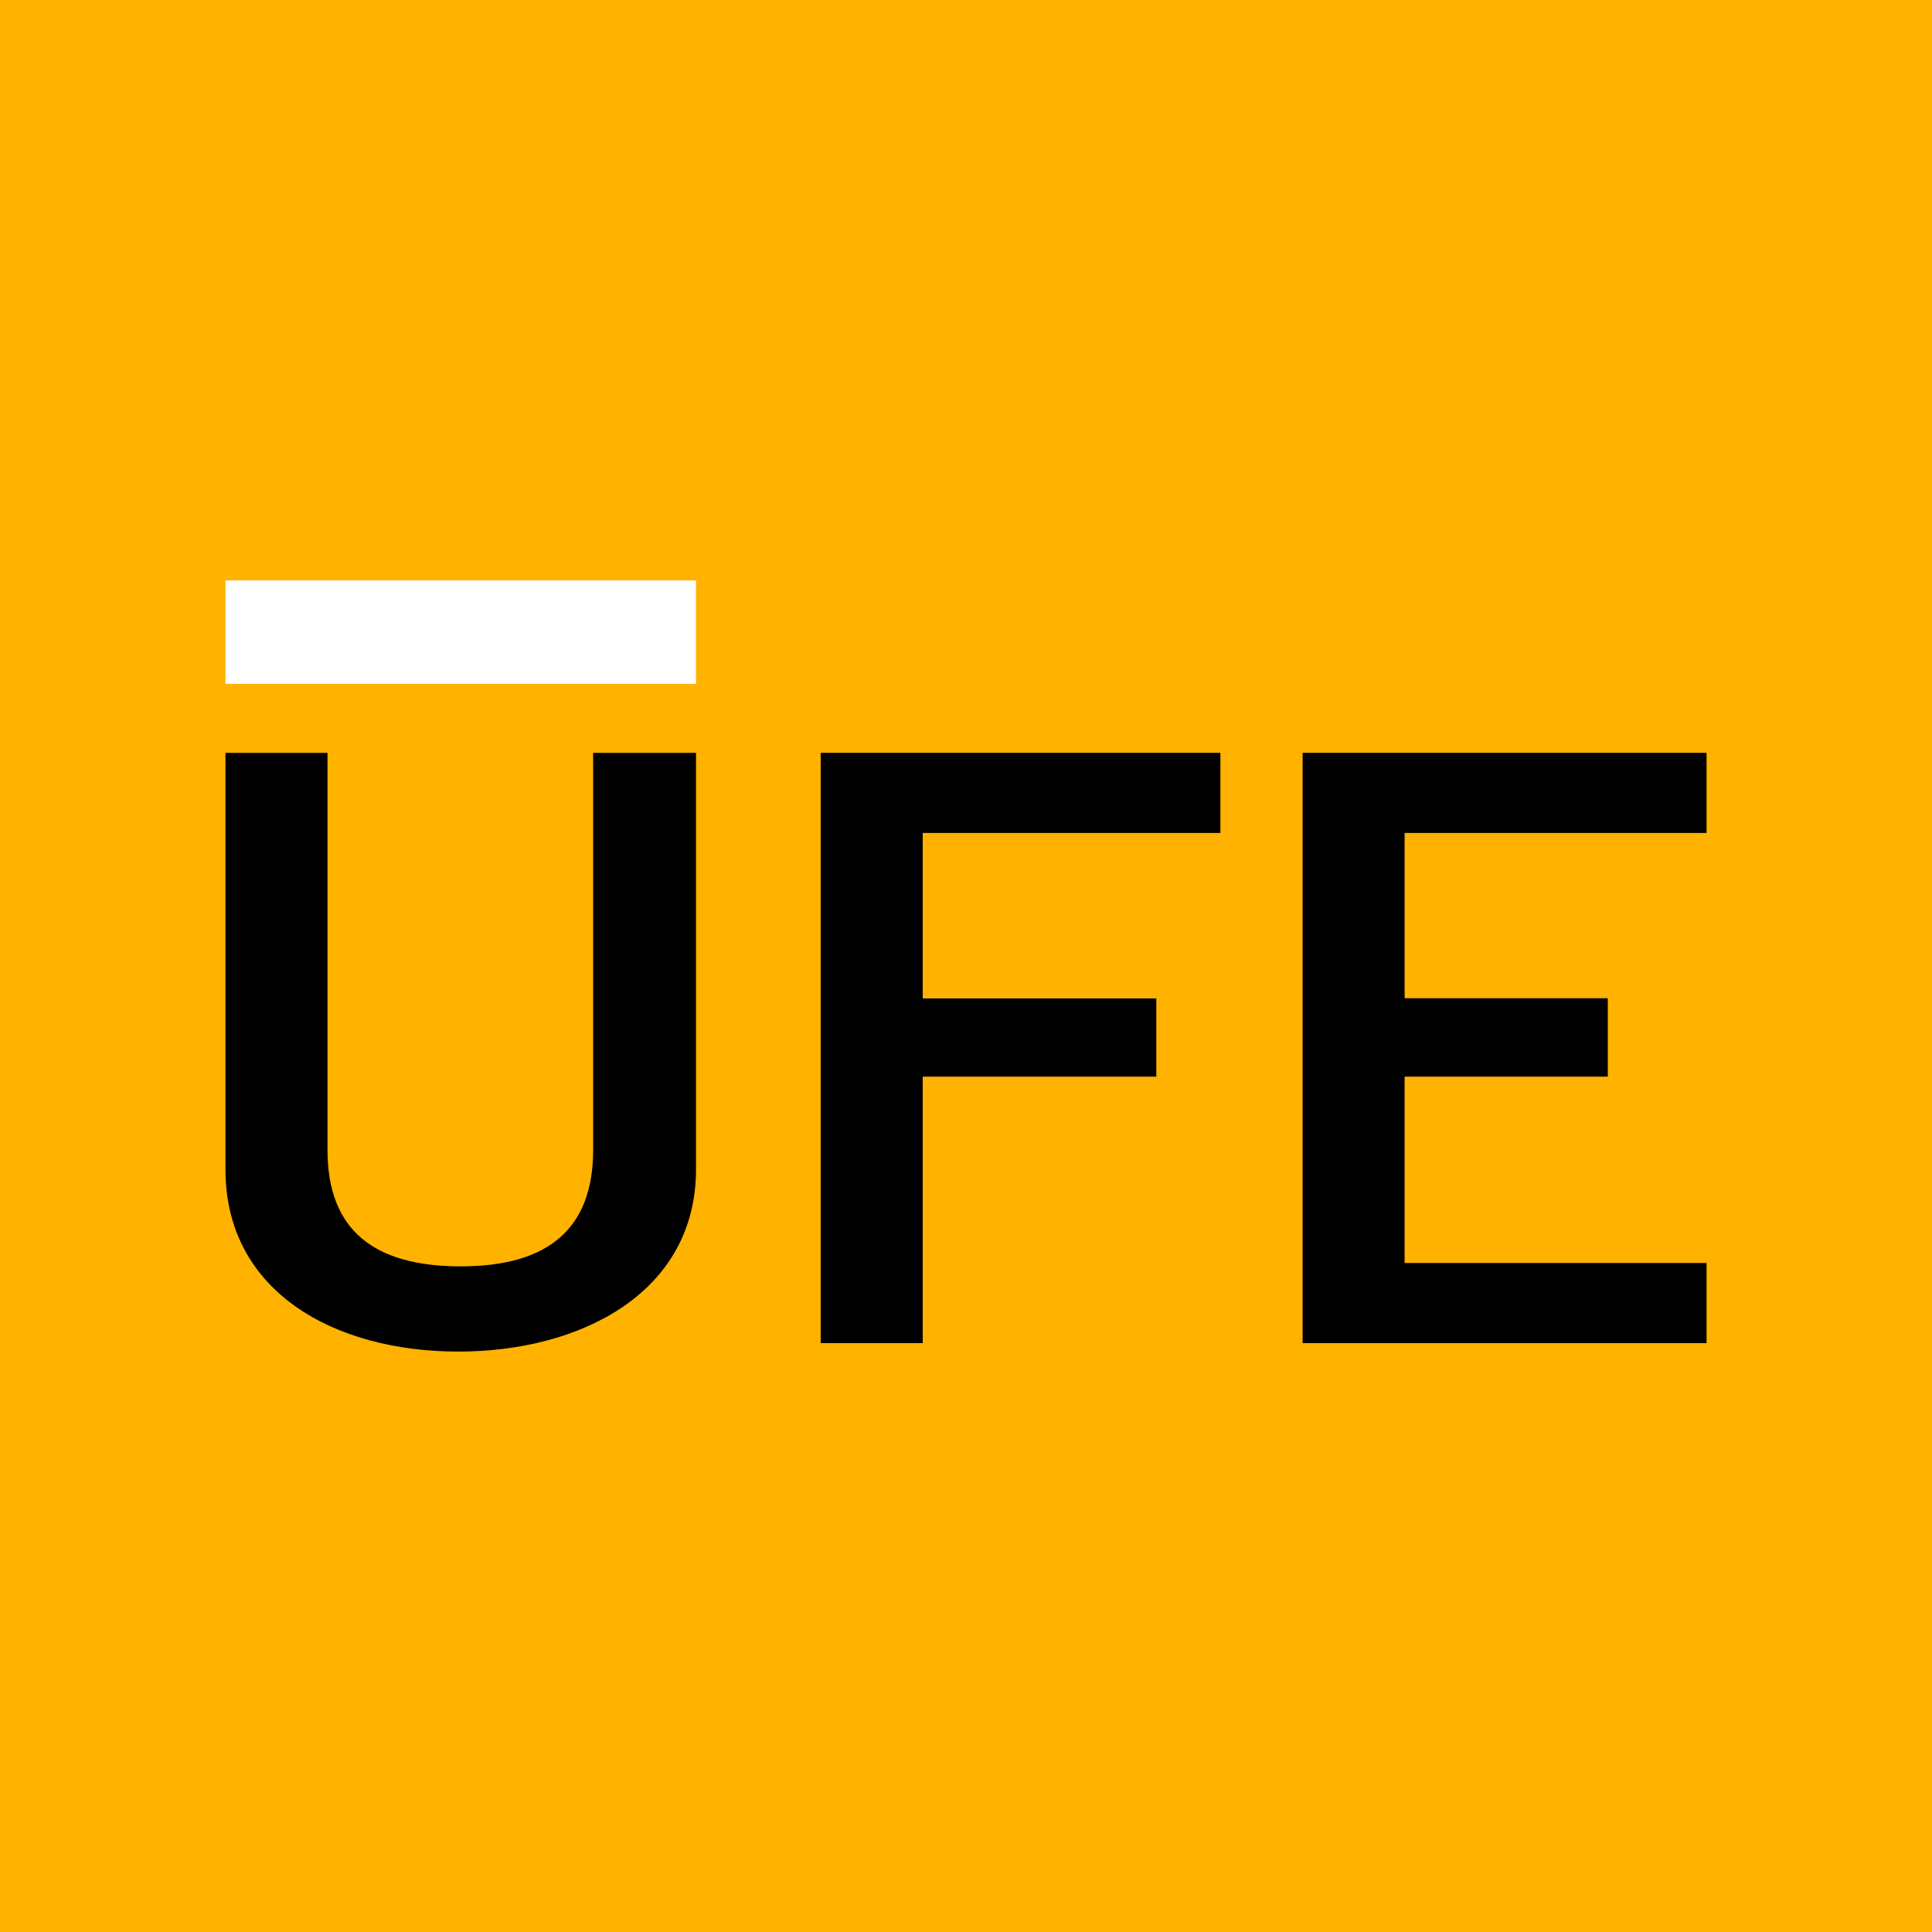
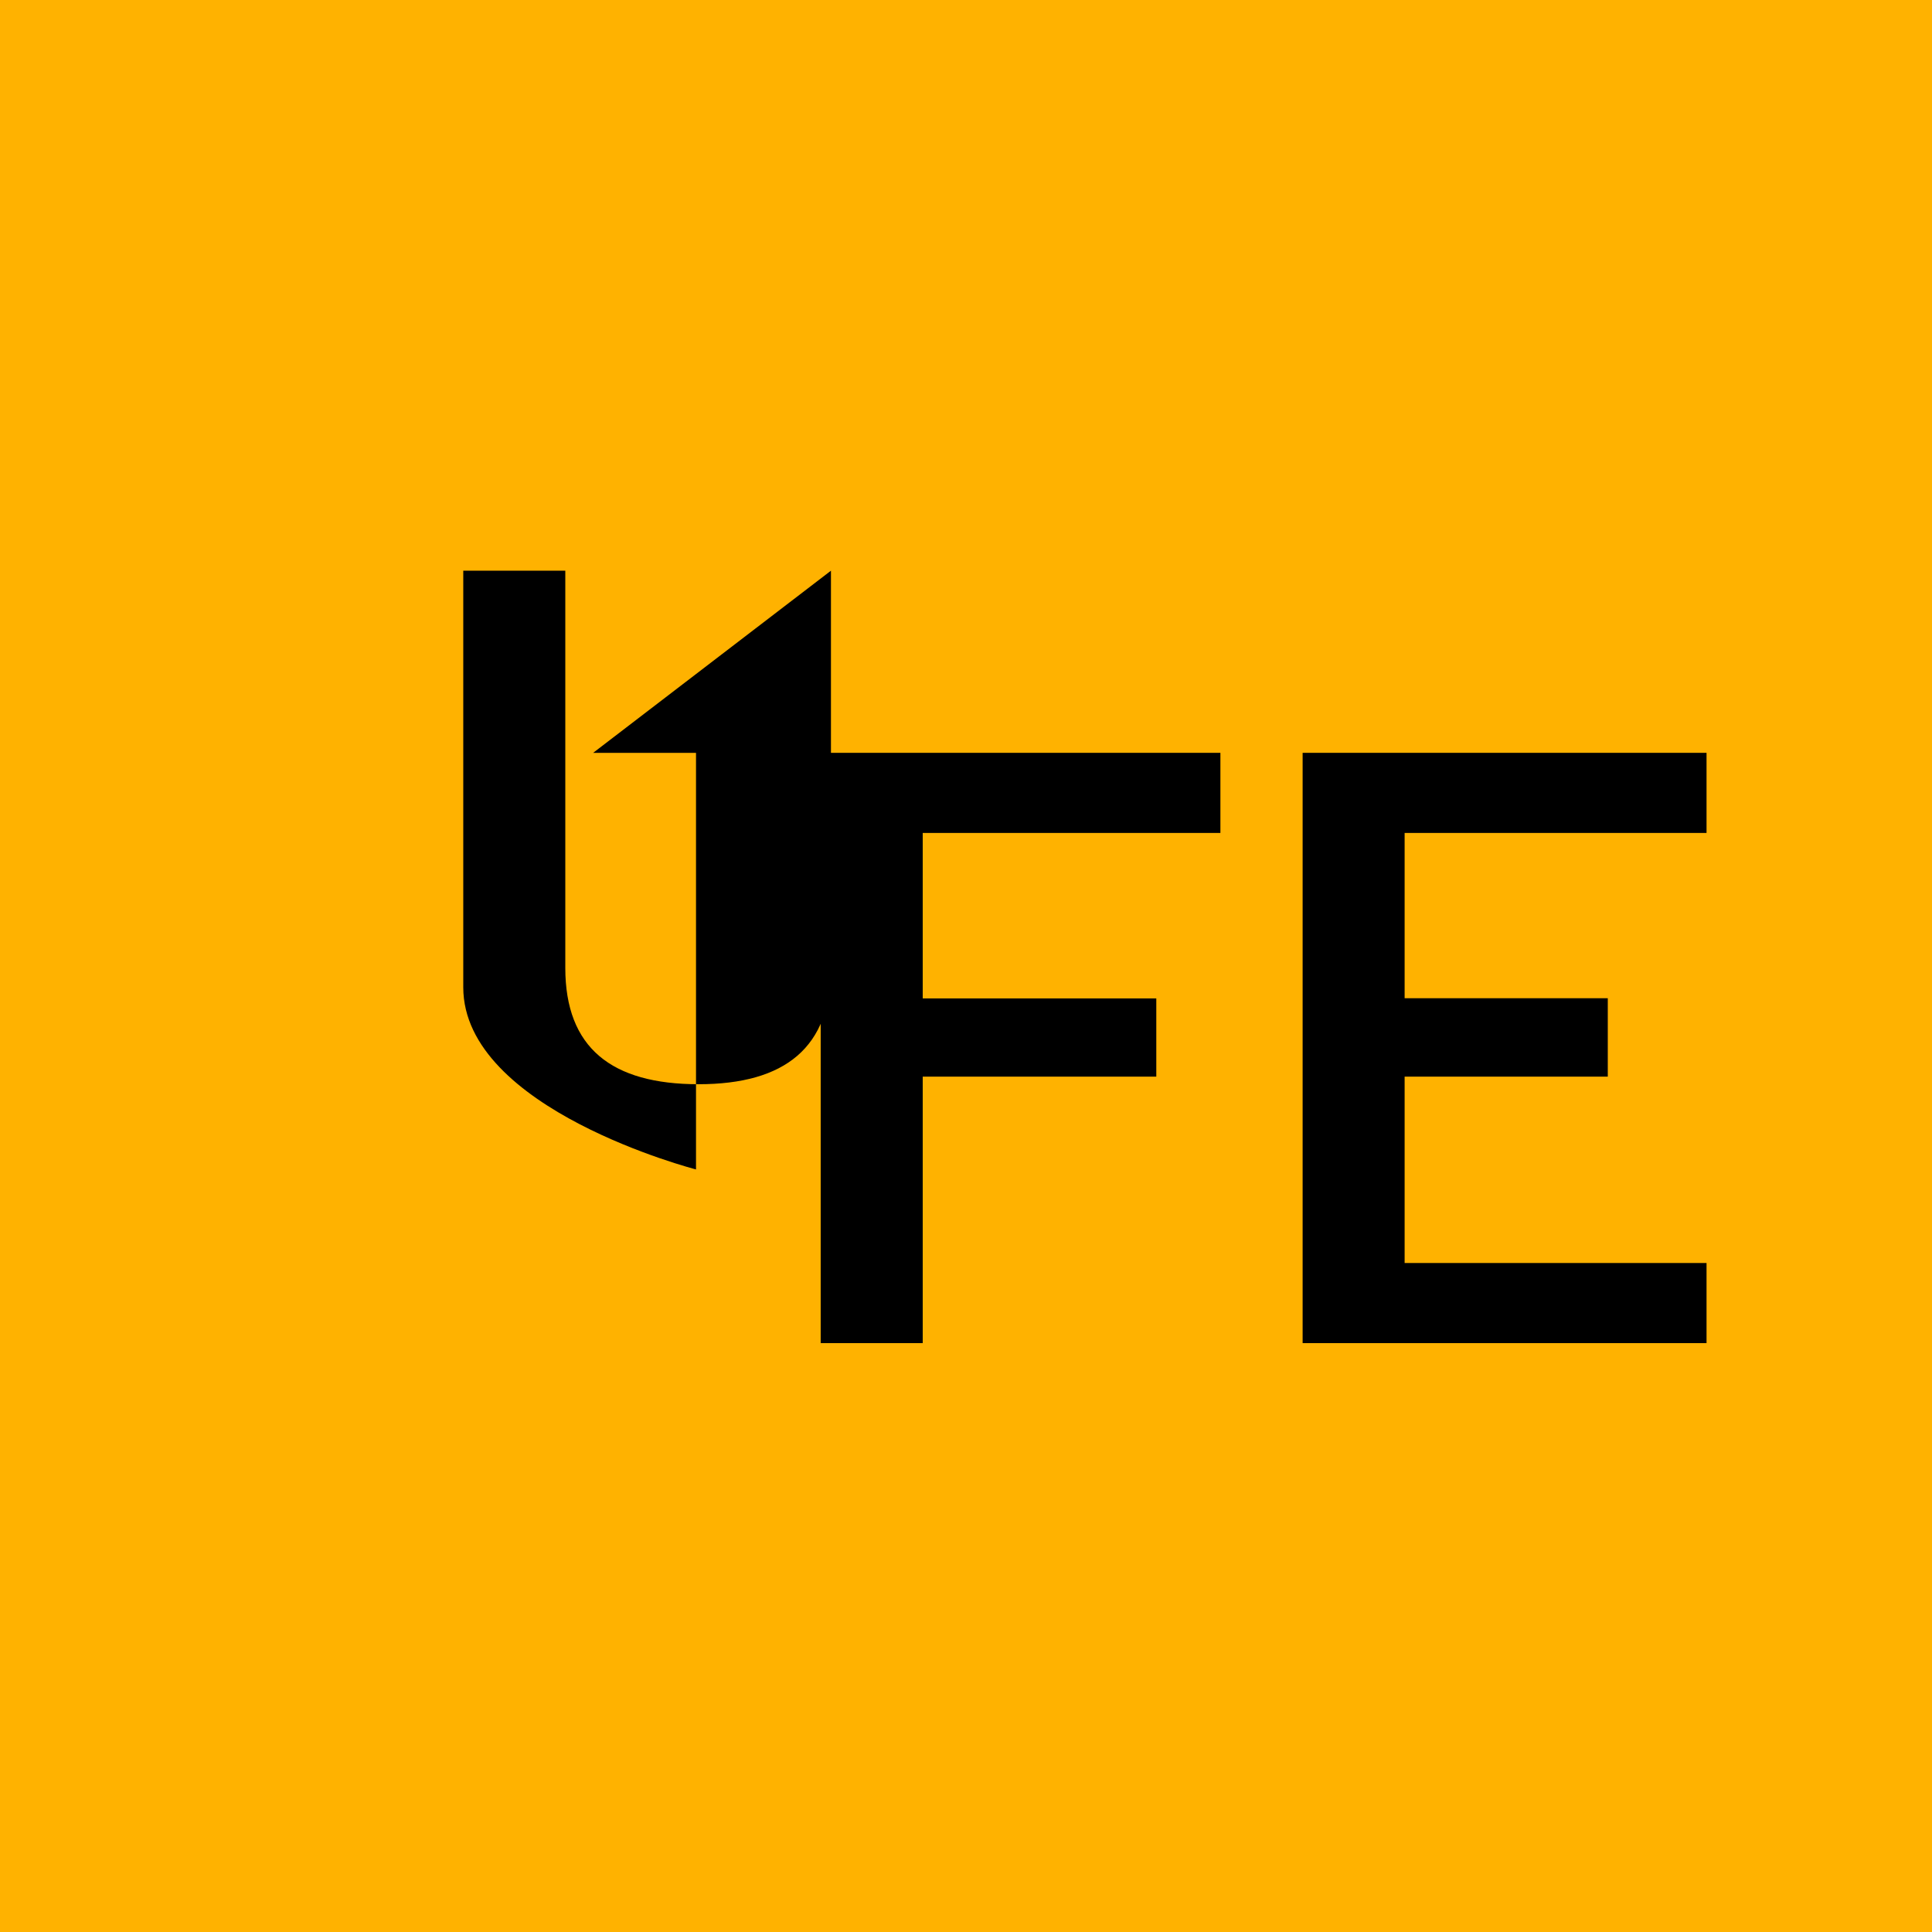
<svg xmlns="http://www.w3.org/2000/svg" id="Vrstva_2" viewBox="0 0 512 512">
  <defs>
    <style>.cls-1{fill:#fff;}.cls-2{fill:#ffb200;}</style>
  </defs>
  <g id="Vrstva_1-2">
    <rect class="cls-2" width="512" height="512" />
-     <path d="m157.19,199.51h27.26v110.4c0,32.4-30.17,48.27-63.02,48.27s-61.68-15.87-61.68-48.27v-110.4h27.04v105.25c0,21.23,12.29,30.84,35.31,30.84s35.09-9.83,35.09-30.84v-105.25Z" />
+     <path d="m157.19,199.51h27.26v110.4s-61.68-15.87-61.68-48.27v-110.4h27.04v105.25c0,21.23,12.29,30.84,35.31,30.84s35.09-9.83,35.09-30.84v-105.25Z" />
    <path d="m323.42,199.51v21.23h-78.89v43.85h61.9v20.73h-61.9v70.62h-27.04v-156.43h105.93Z" />
    <path d="m345.21,355.94v-156.43h107.04v21.23h-80.01v43.8h53.84v20.78h-53.84v49.39h80.01v21.23h-107.04Z" />
-     <rect class="cls-1" x="59.75" y="153.82" width="124.7" height="27.41" />
  </g>
</svg>